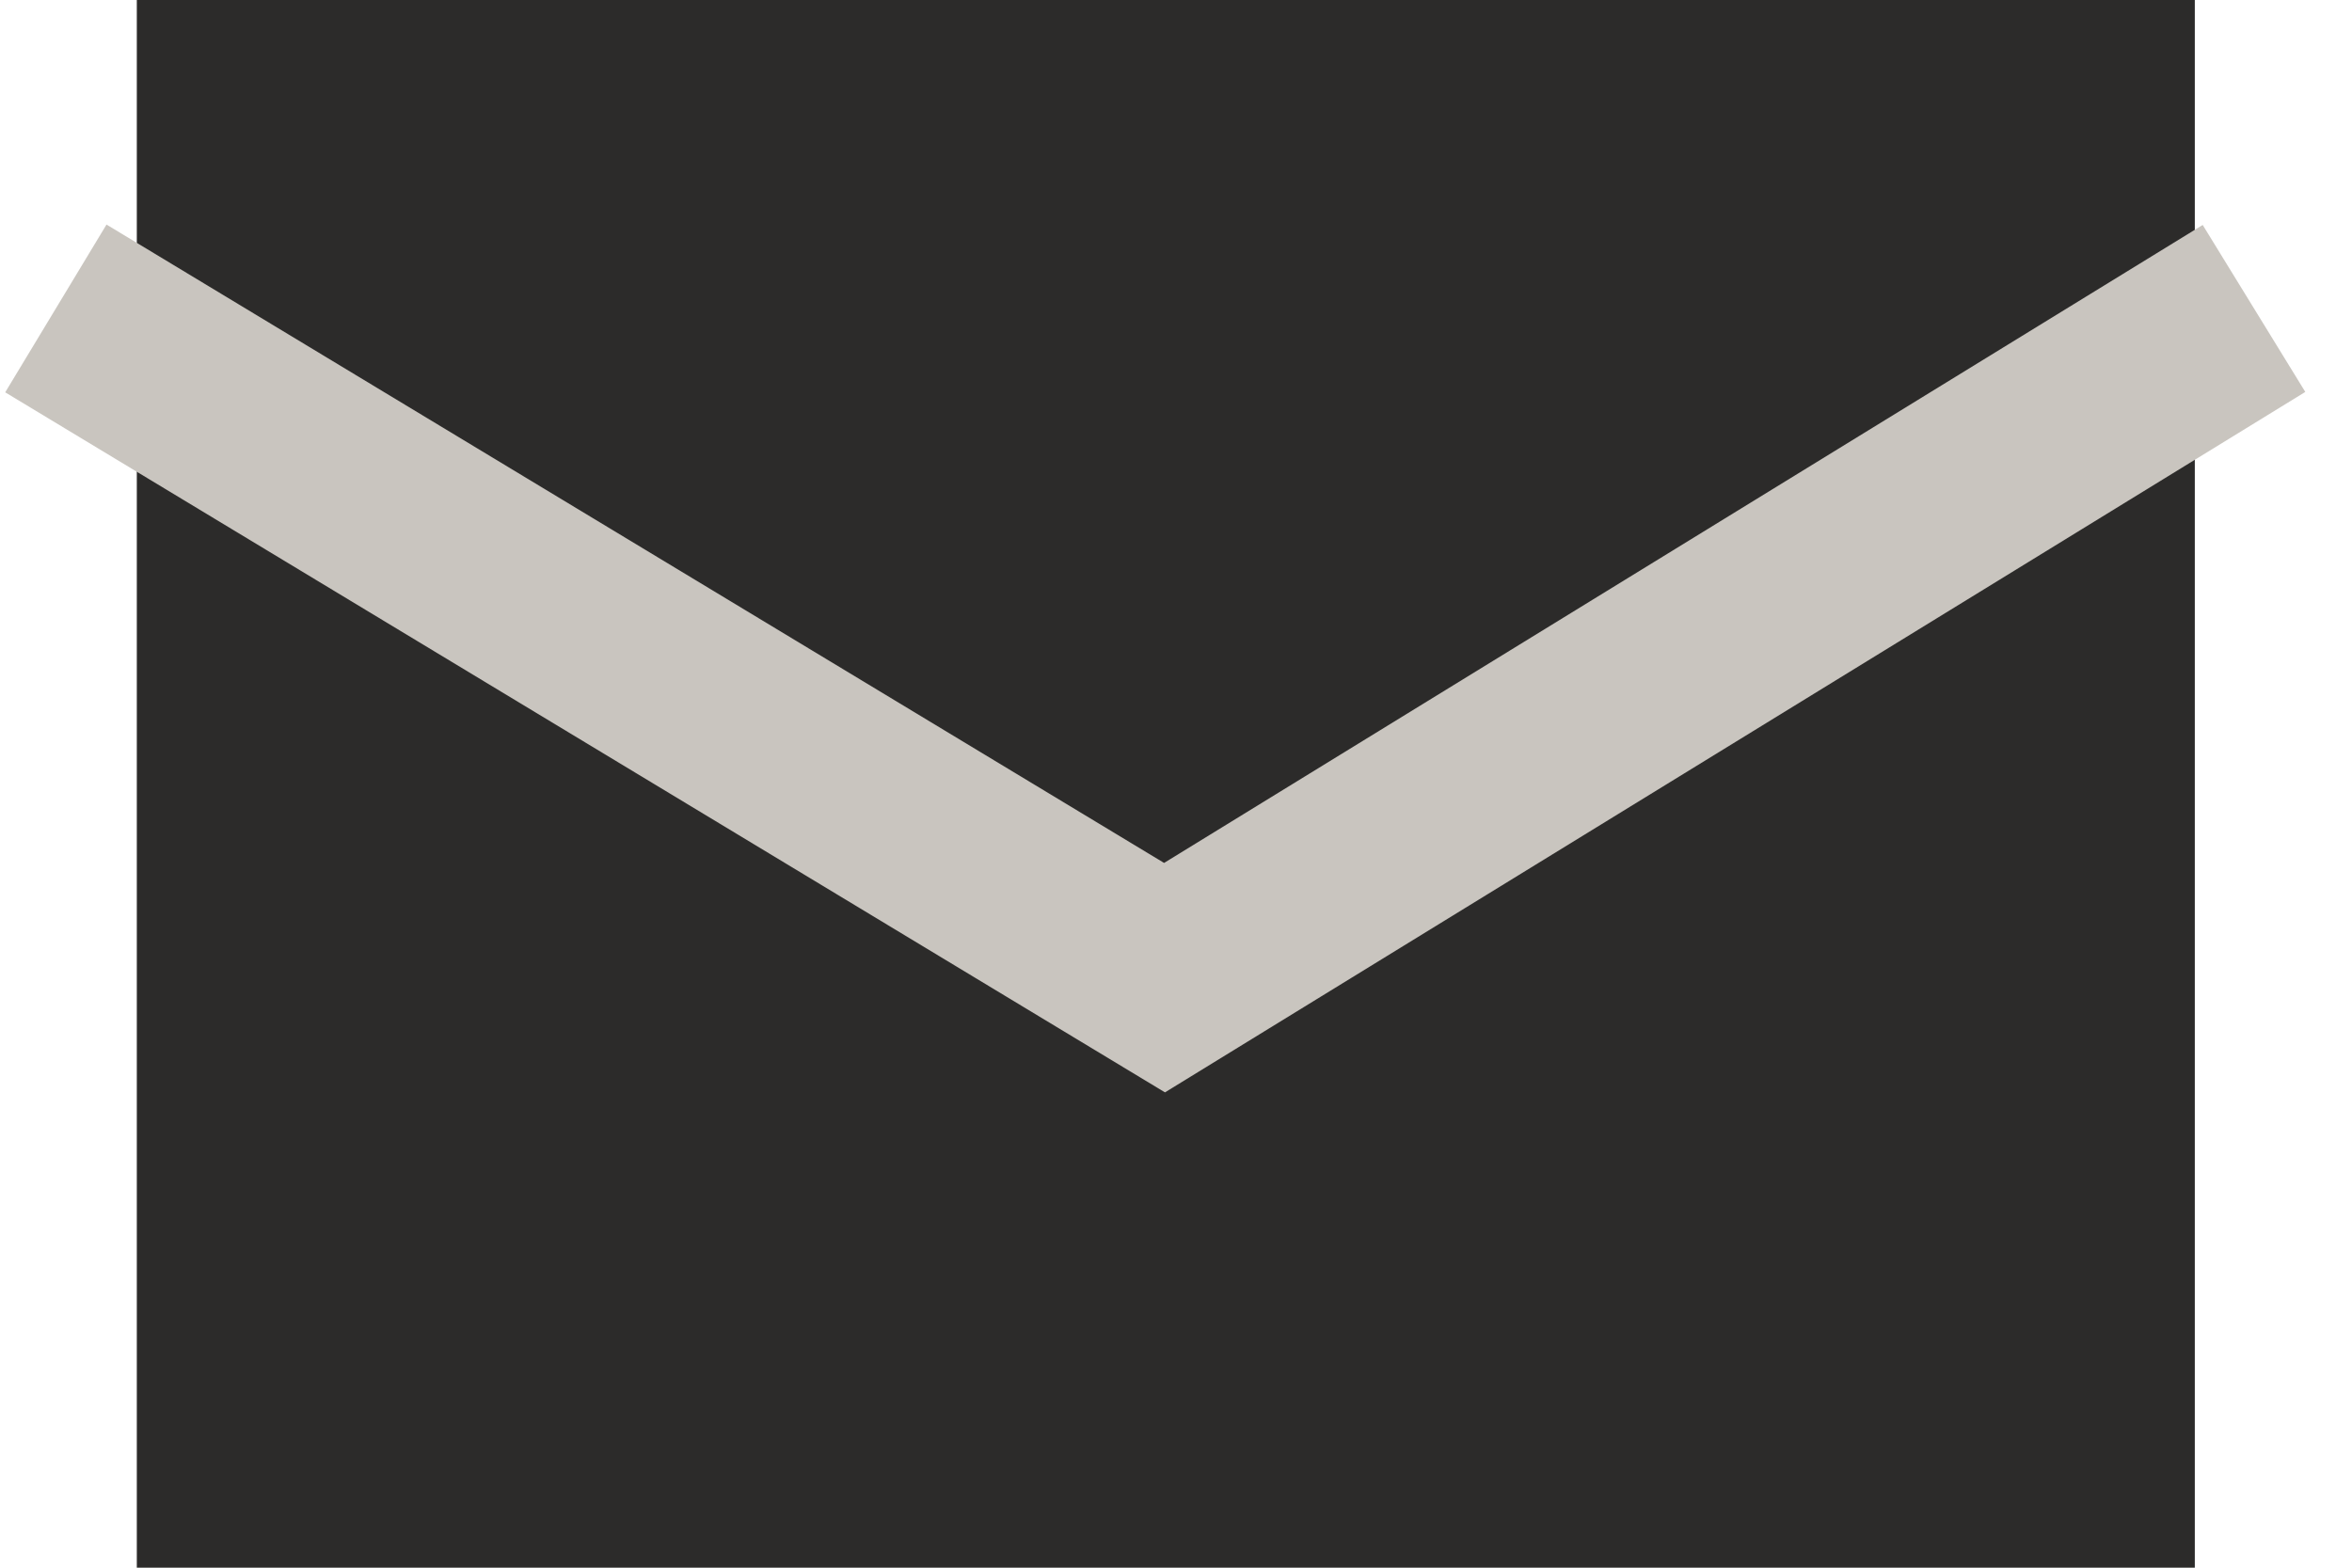
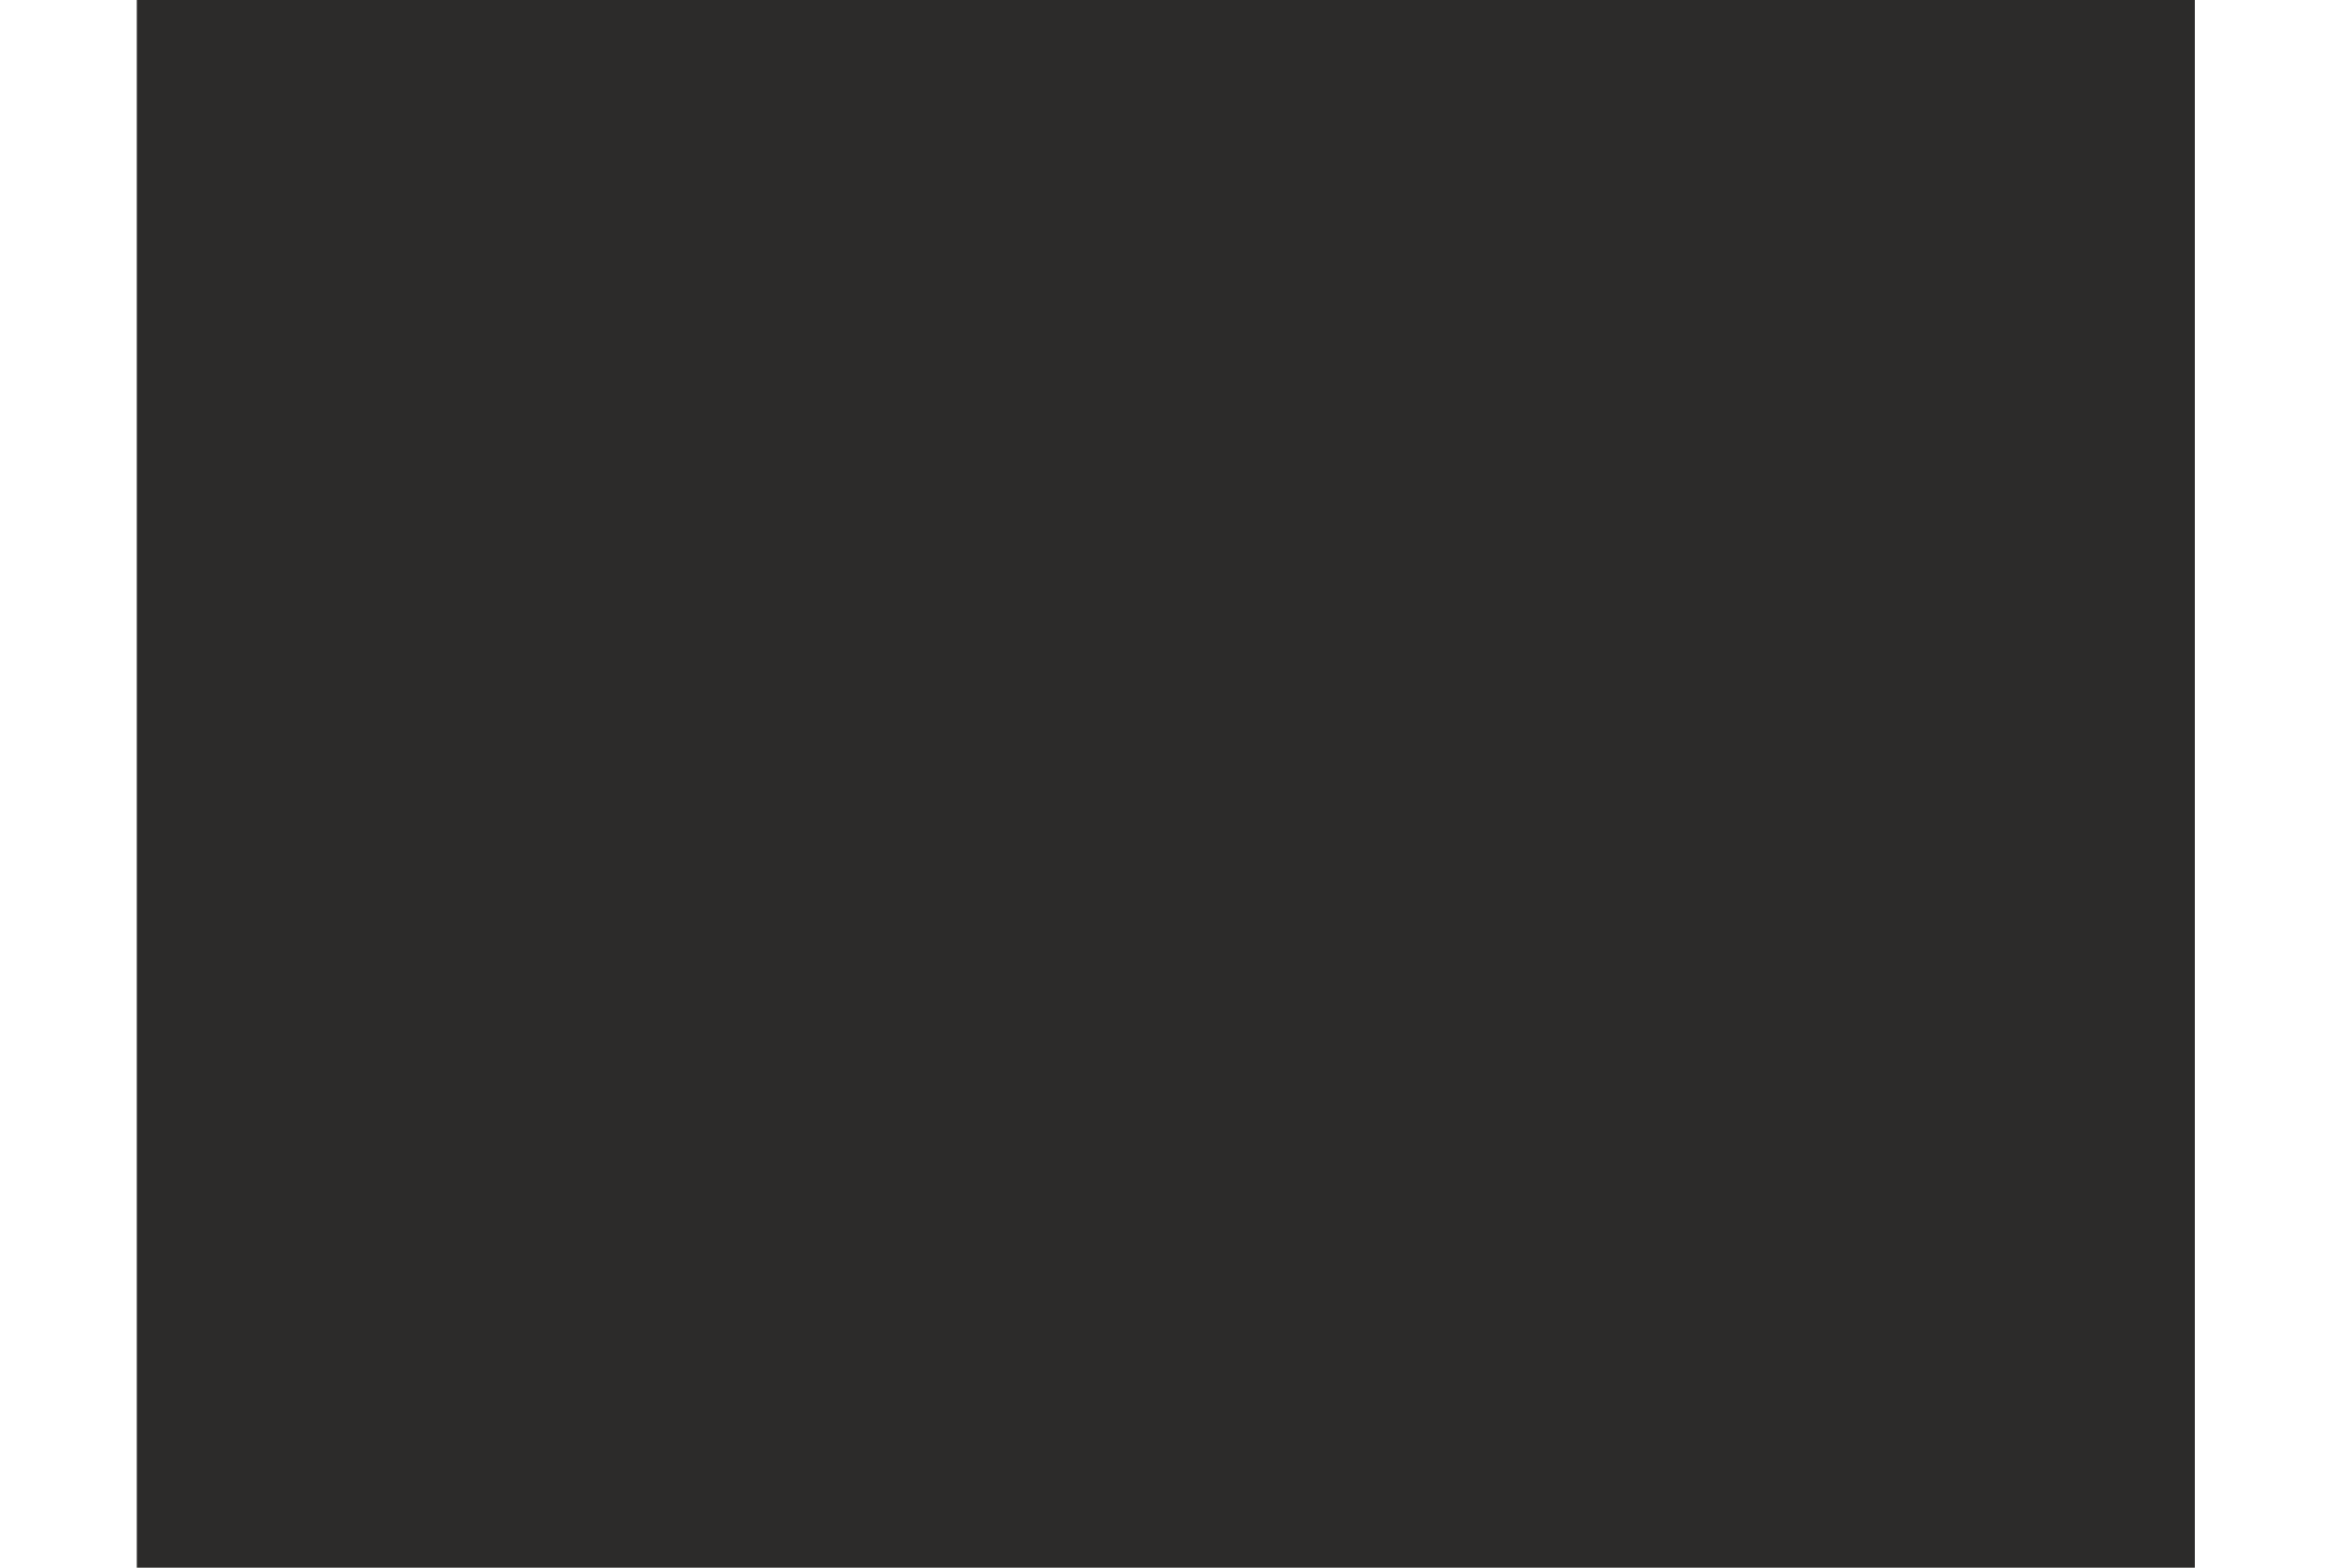
<svg xmlns="http://www.w3.org/2000/svg" width="24" height="16" fill="none">
  <path fill="#2C2B2A" d="M1.396 0h21v16h-21z" />
-   <path stroke="#C9C5BF" stroke-width="2" d="m.57 3.148 11.313 6.83L23 3.148" />
</svg>